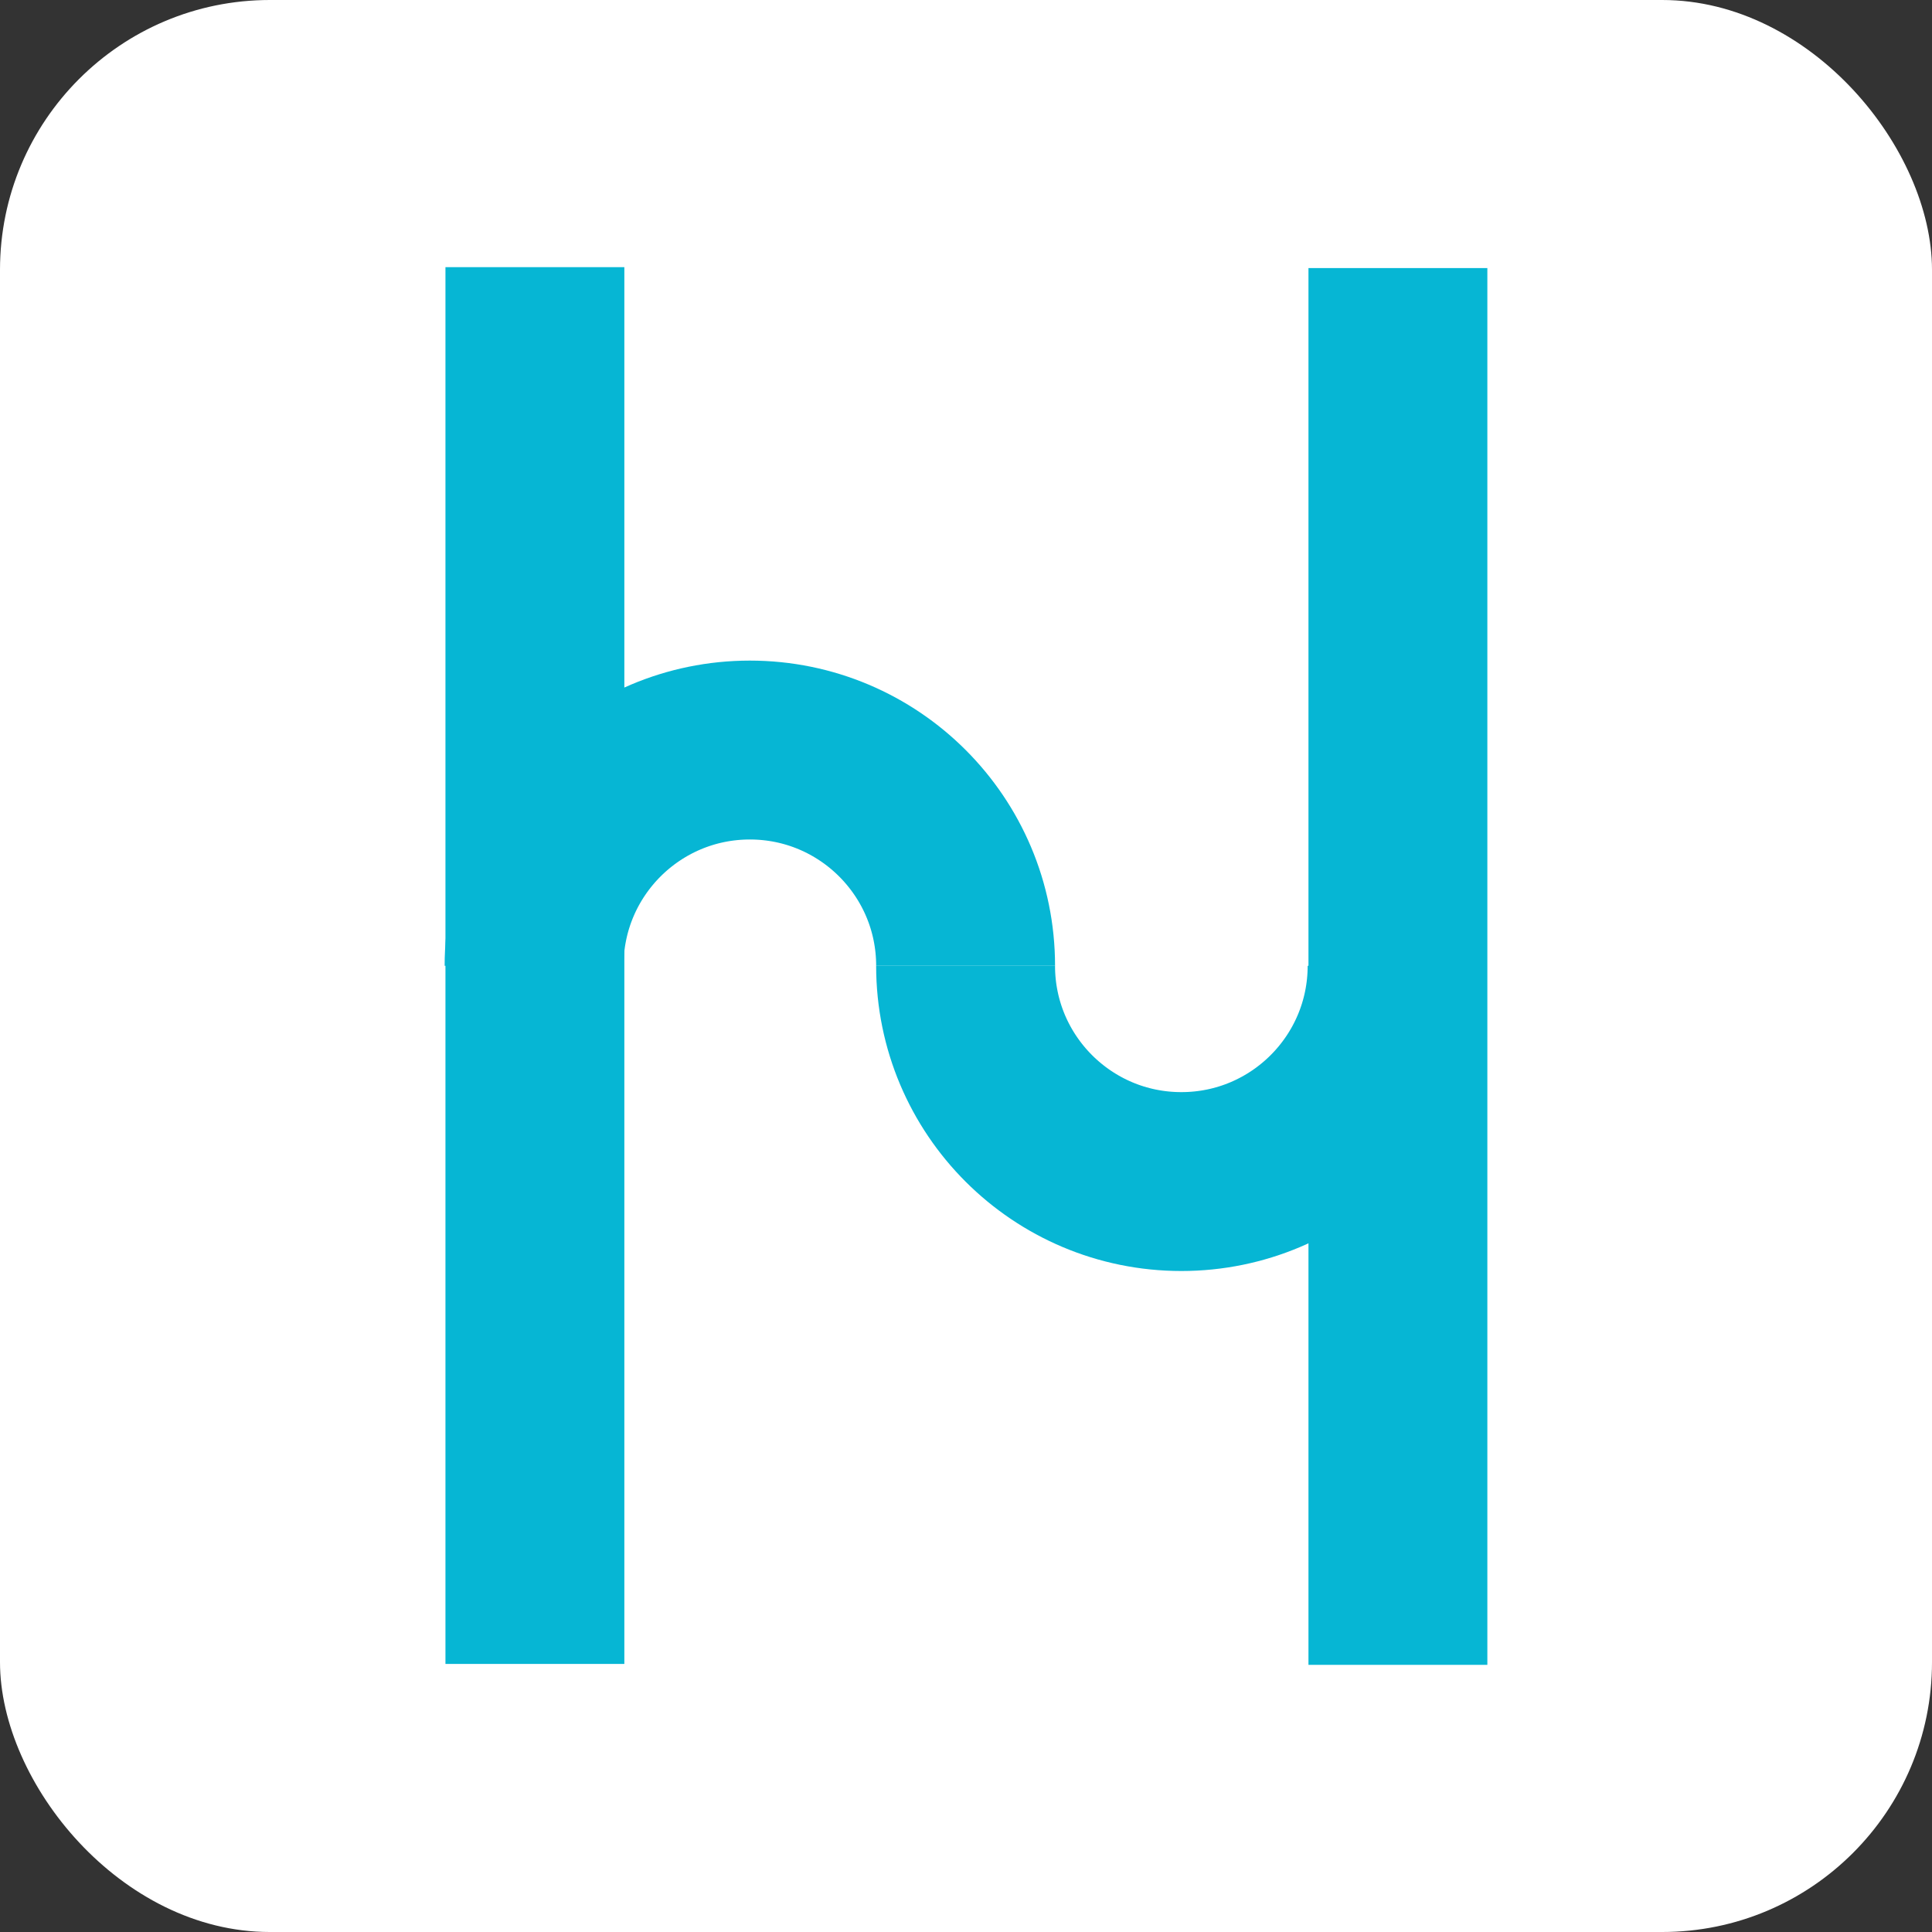
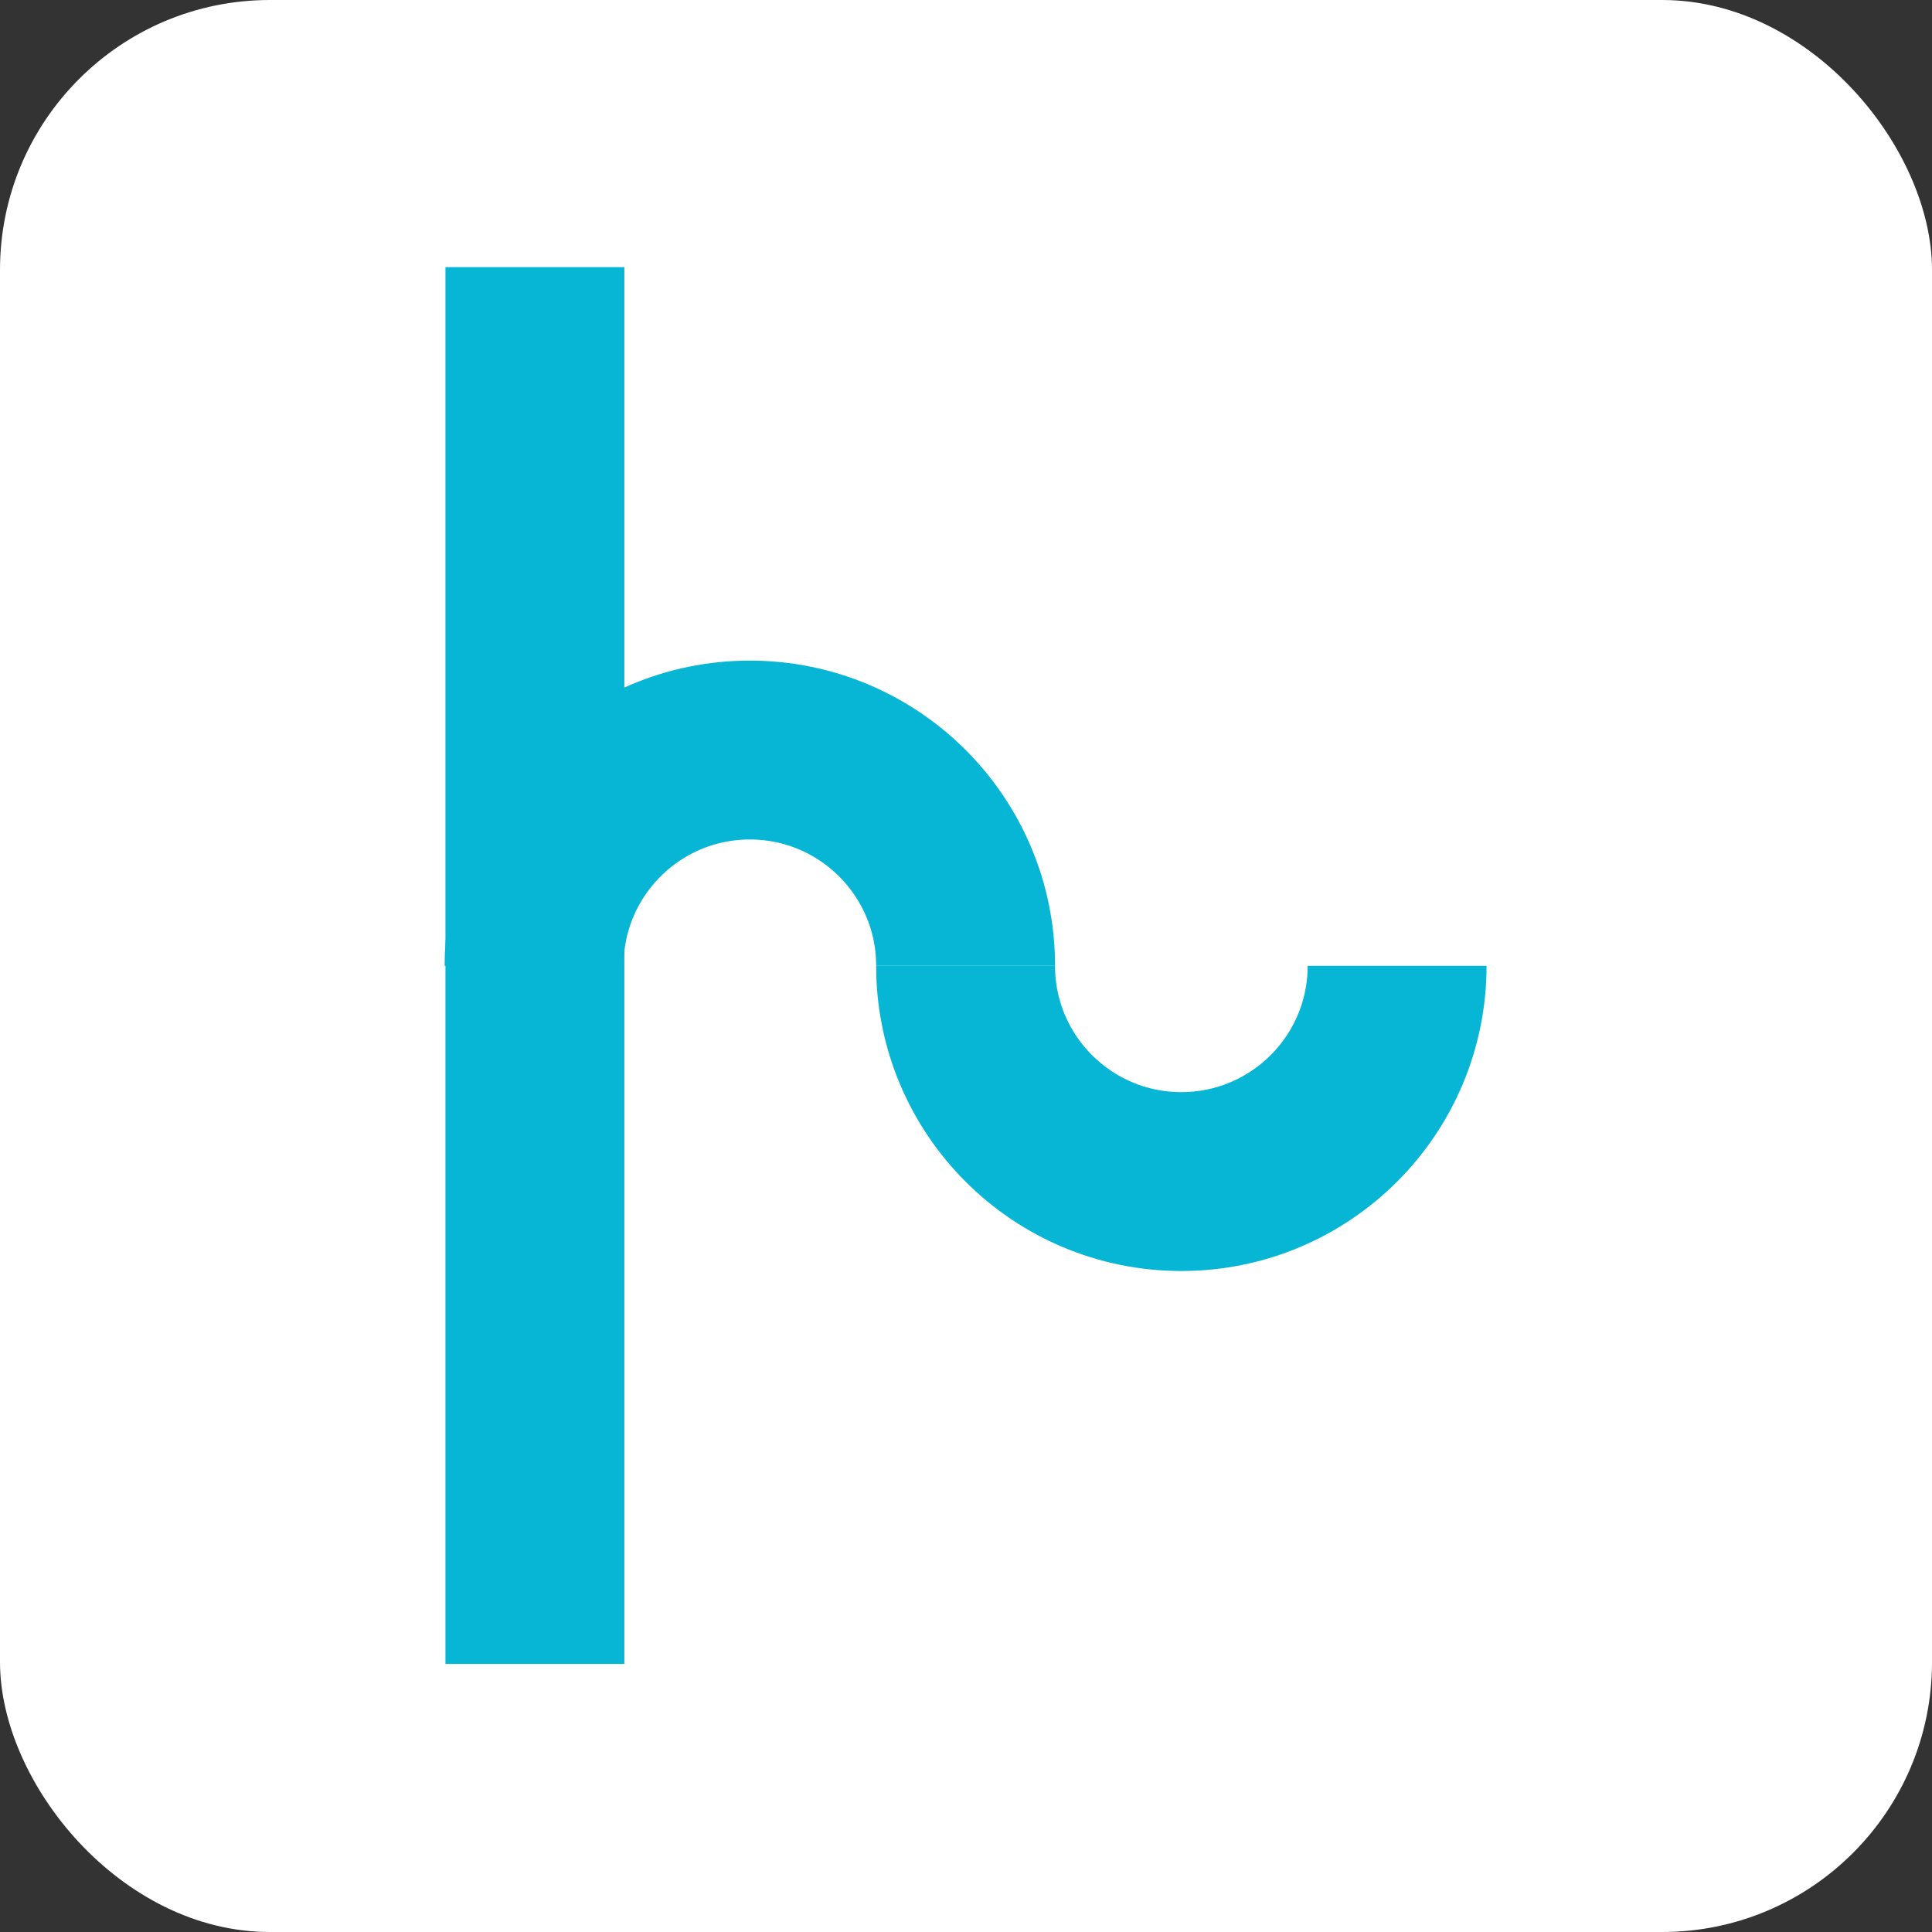
<svg xmlns="http://www.w3.org/2000/svg" id="Rounded" viewBox="0 0 1080 1080">
  <rect x="0" y="0" width="1080" height="1080" fill="#333333" stroke="none" />
  <defs>
    <style>
      .cls-1 {
        fill: none;
        stroke: #06b6d4;
        stroke-miterlimit: 10;
        stroke-width: 100px;
      }

      .cls-2 {
        fill: #fff;
        stroke-width: 0px;
      }
    </style>
  </defs>
  <rect class="cls-2" width="1080" height="1080" rx="150.85" ry="150.85" />
  <g>
    <path class="cls-1" d="M780.99,539.89c0,66.61-54,120.61-120.61,120.61s-120.61-54-120.61-120.61" />
    <path class="cls-1" d="M539.78,539.89c0-66.61-54-120.61-120.61-120.61-66.61,0-120.61,54-120.61,120.61" />
    <path class="cls-1" d="M299.01,149.34v780.81V149.34Z" />
-     <path class="cls-1" d="M781.44,149.85v780.81V149.85Z" />
  </g>
</svg>